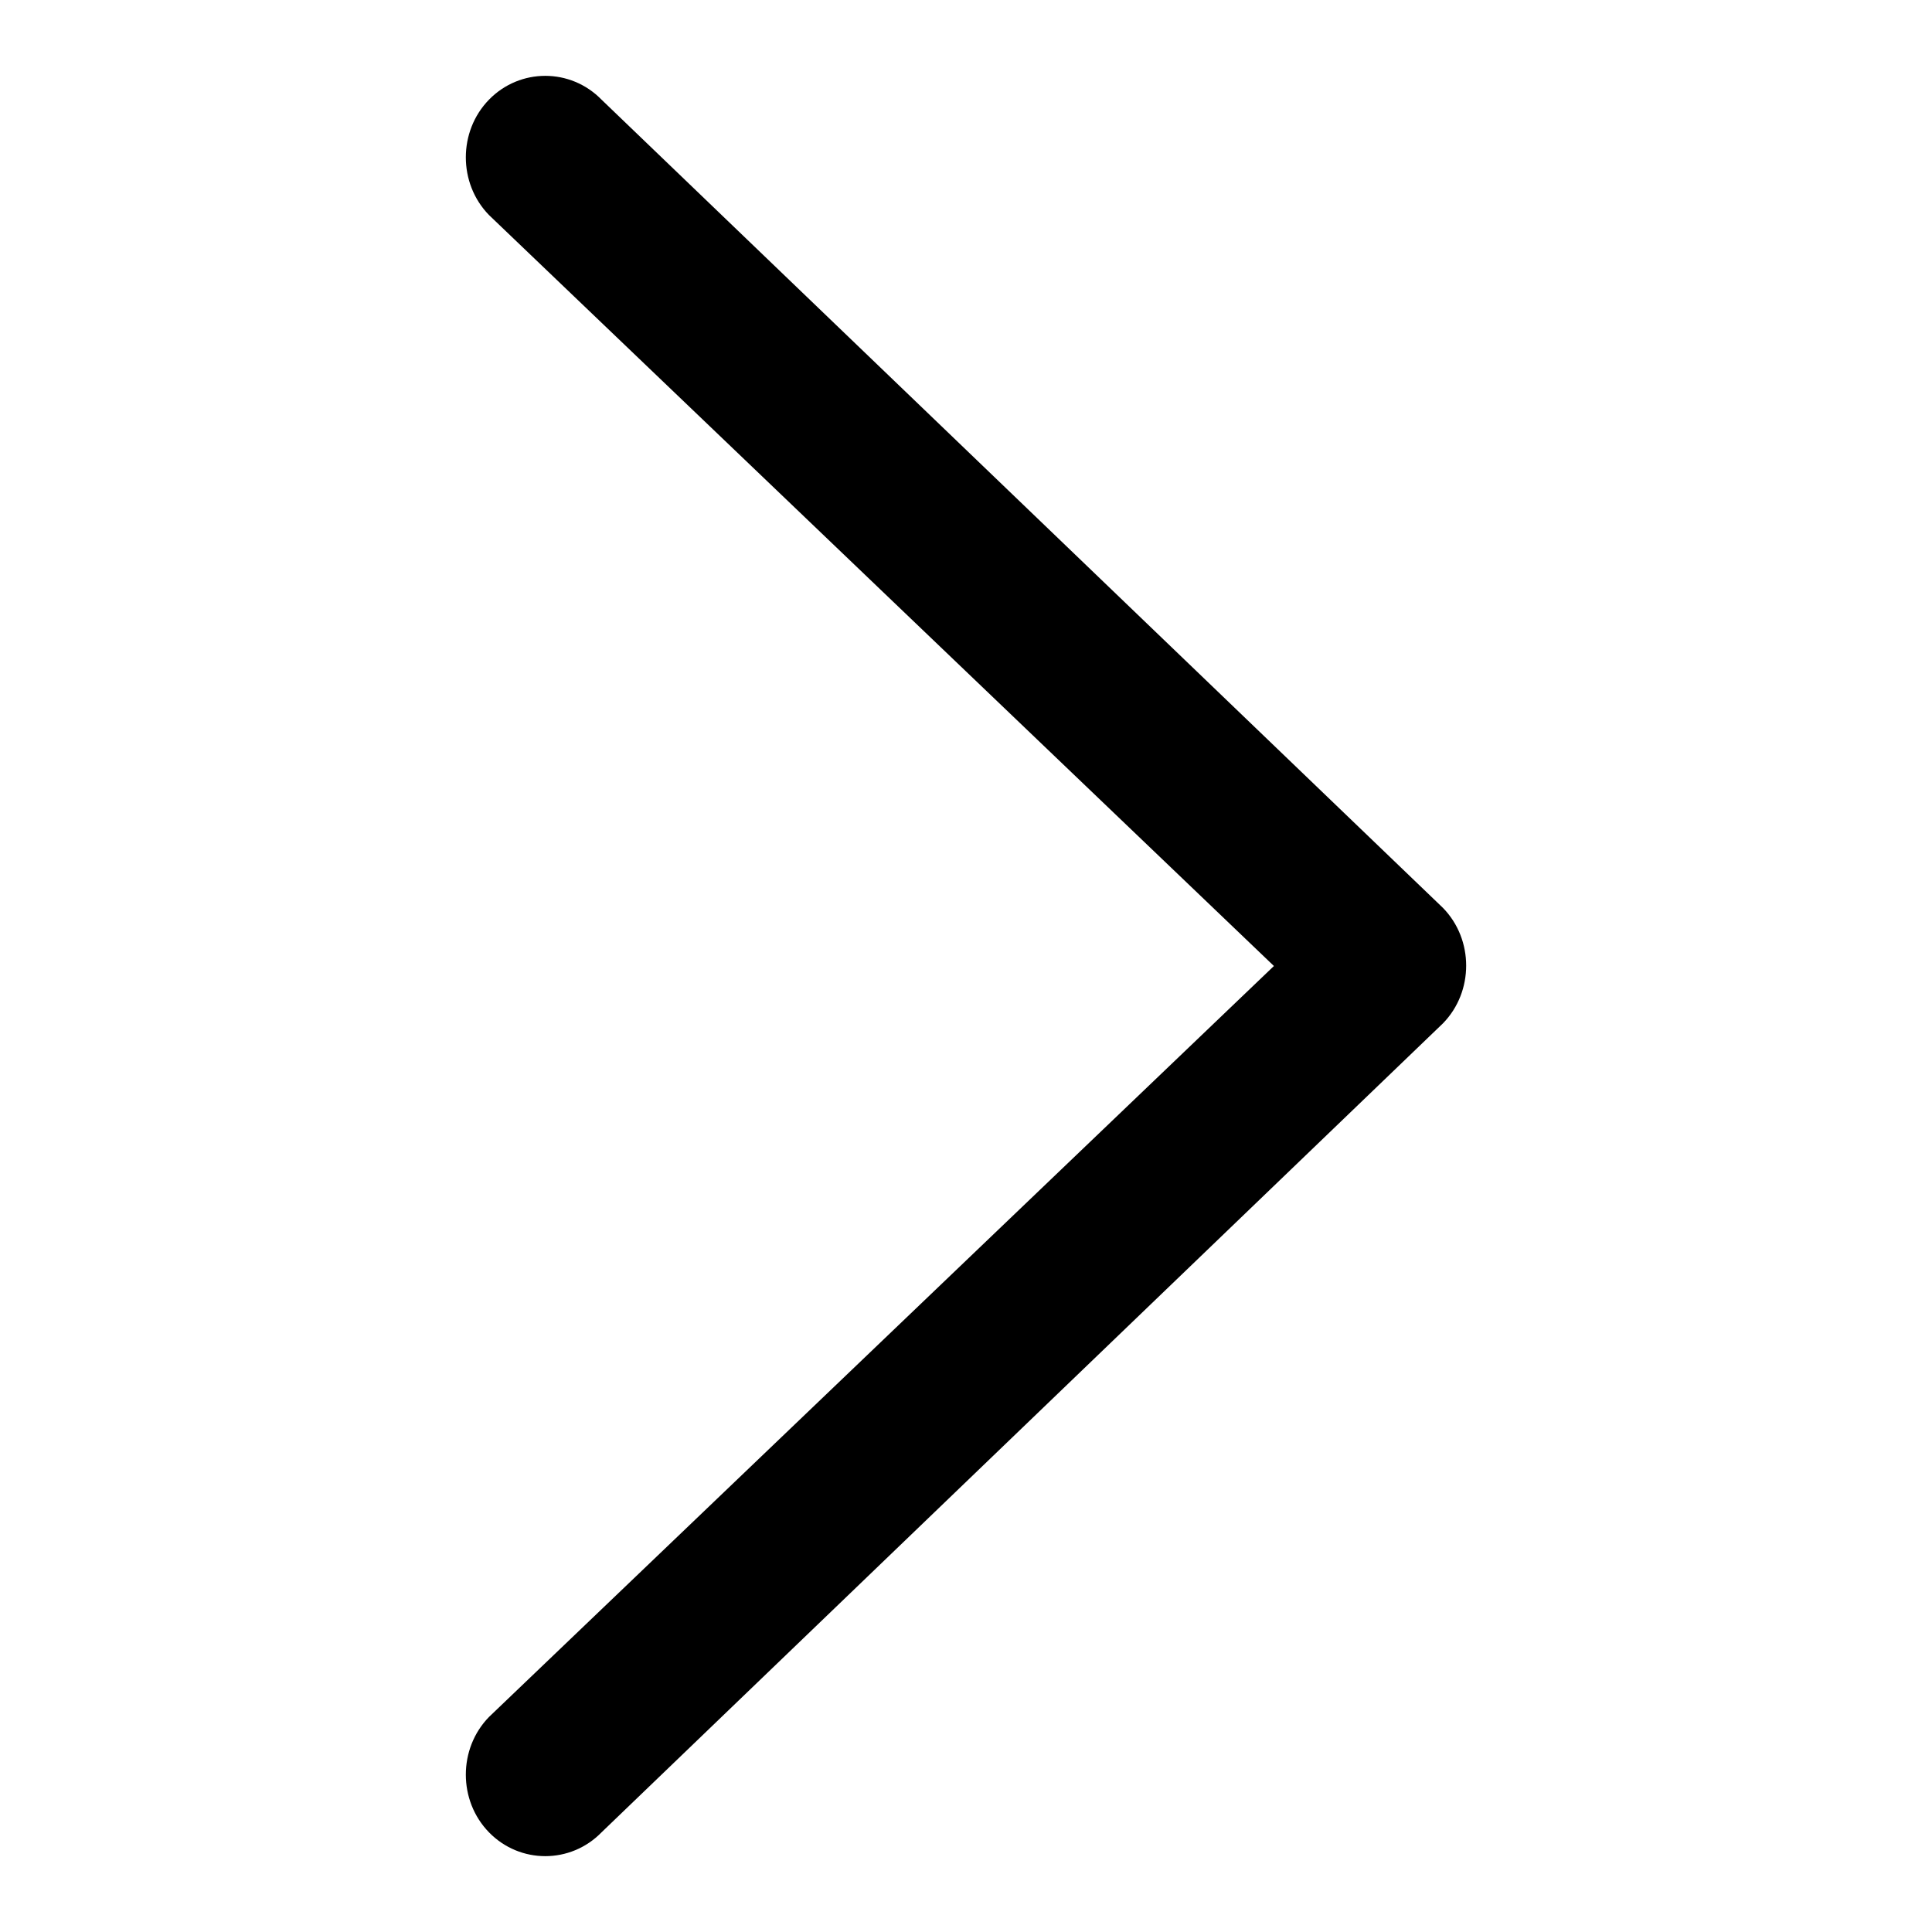
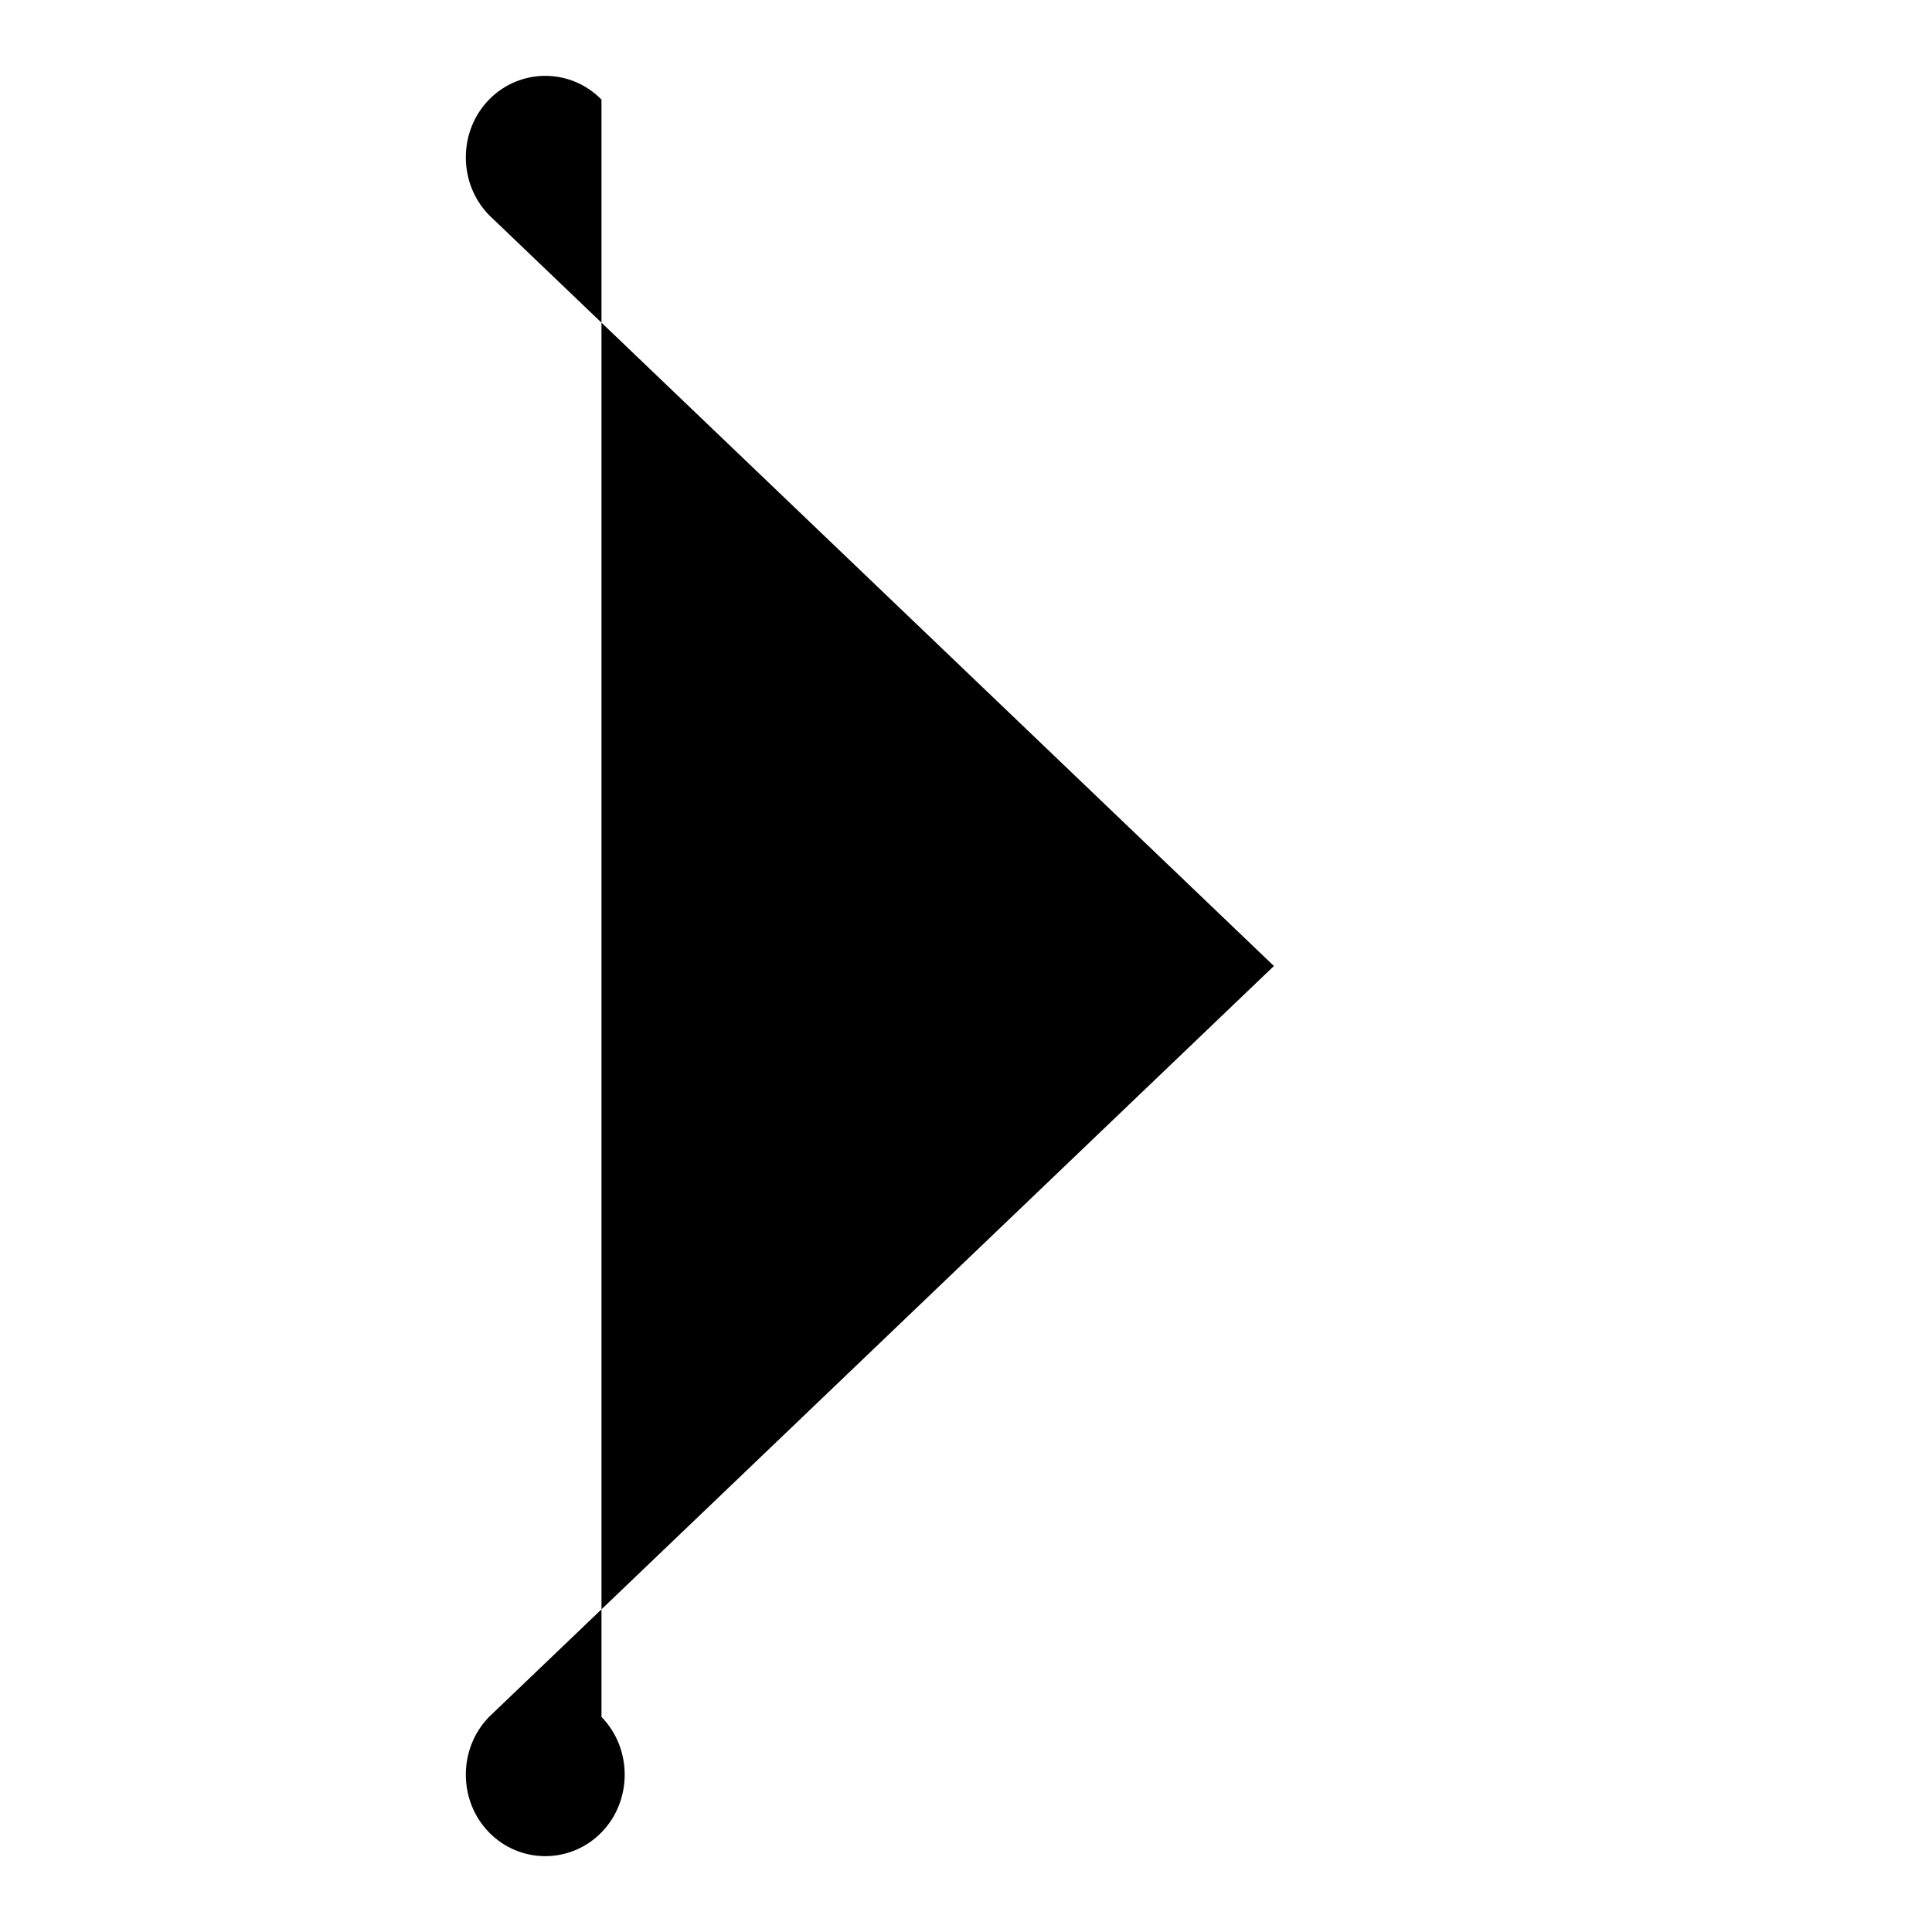
<svg xmlns="http://www.w3.org/2000/svg" version="1.1" x="0px" y="0px" viewBox="0 0 256 256" enable-background="new 0 0 256 256" xml:space="preserve">
  <g>
-     <path fill="#000000" d="M64.8,242.8c4.1,4.2,10.8,4.2,14.9,0l111.5-107.2c4.1-4.2,4.1-11.1,0-15.3L79.7,13.2 c-4.1-4.2-10.8-4.2-14.9,0c-4.1,4.2-4.1,11.1,0,15.3l104,99.5l-104,99.5C60.7,231.7,60.7,238.6,64.8,242.8L64.8,242.8z" />
+     <path fill="#000000" d="M64.8,242.8c4.1,4.2,10.8,4.2,14.9,0c4.1-4.2,4.1-11.1,0-15.3L79.7,13.2 c-4.1-4.2-10.8-4.2-14.9,0c-4.1,4.2-4.1,11.1,0,15.3l104,99.5l-104,99.5C60.7,231.7,60.7,238.6,64.8,242.8L64.8,242.8z" />
  </g>
</svg>